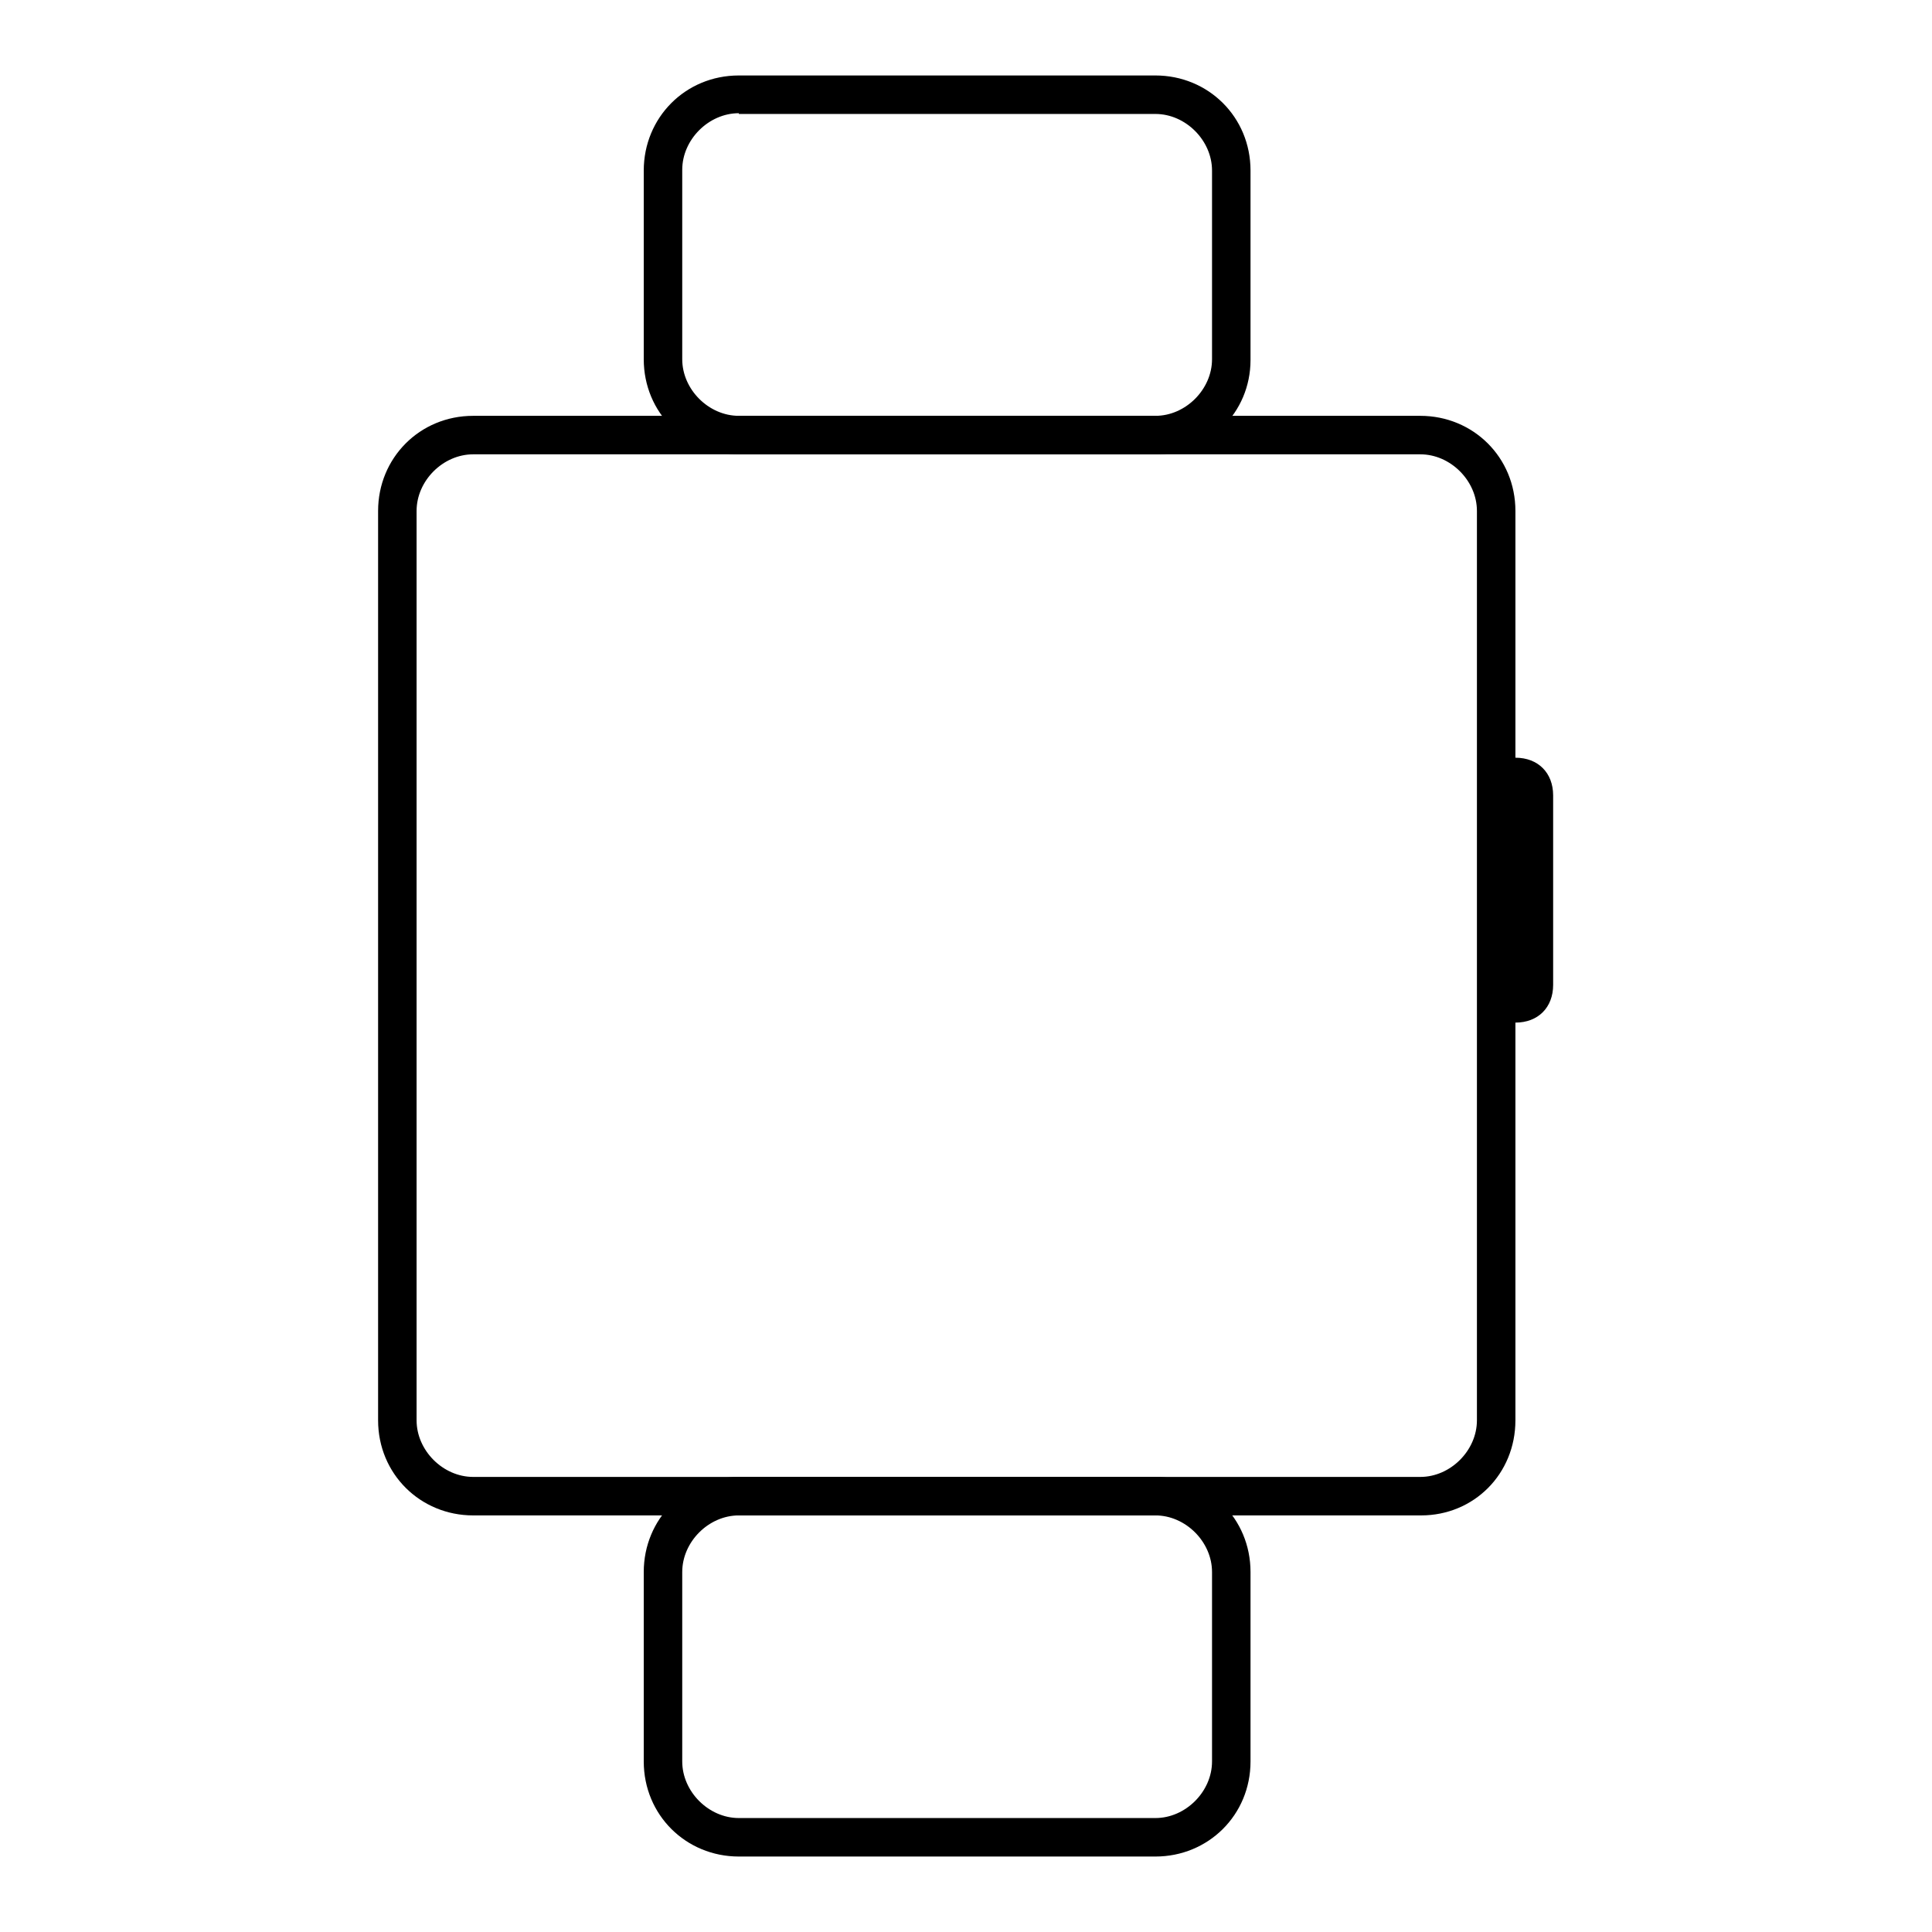
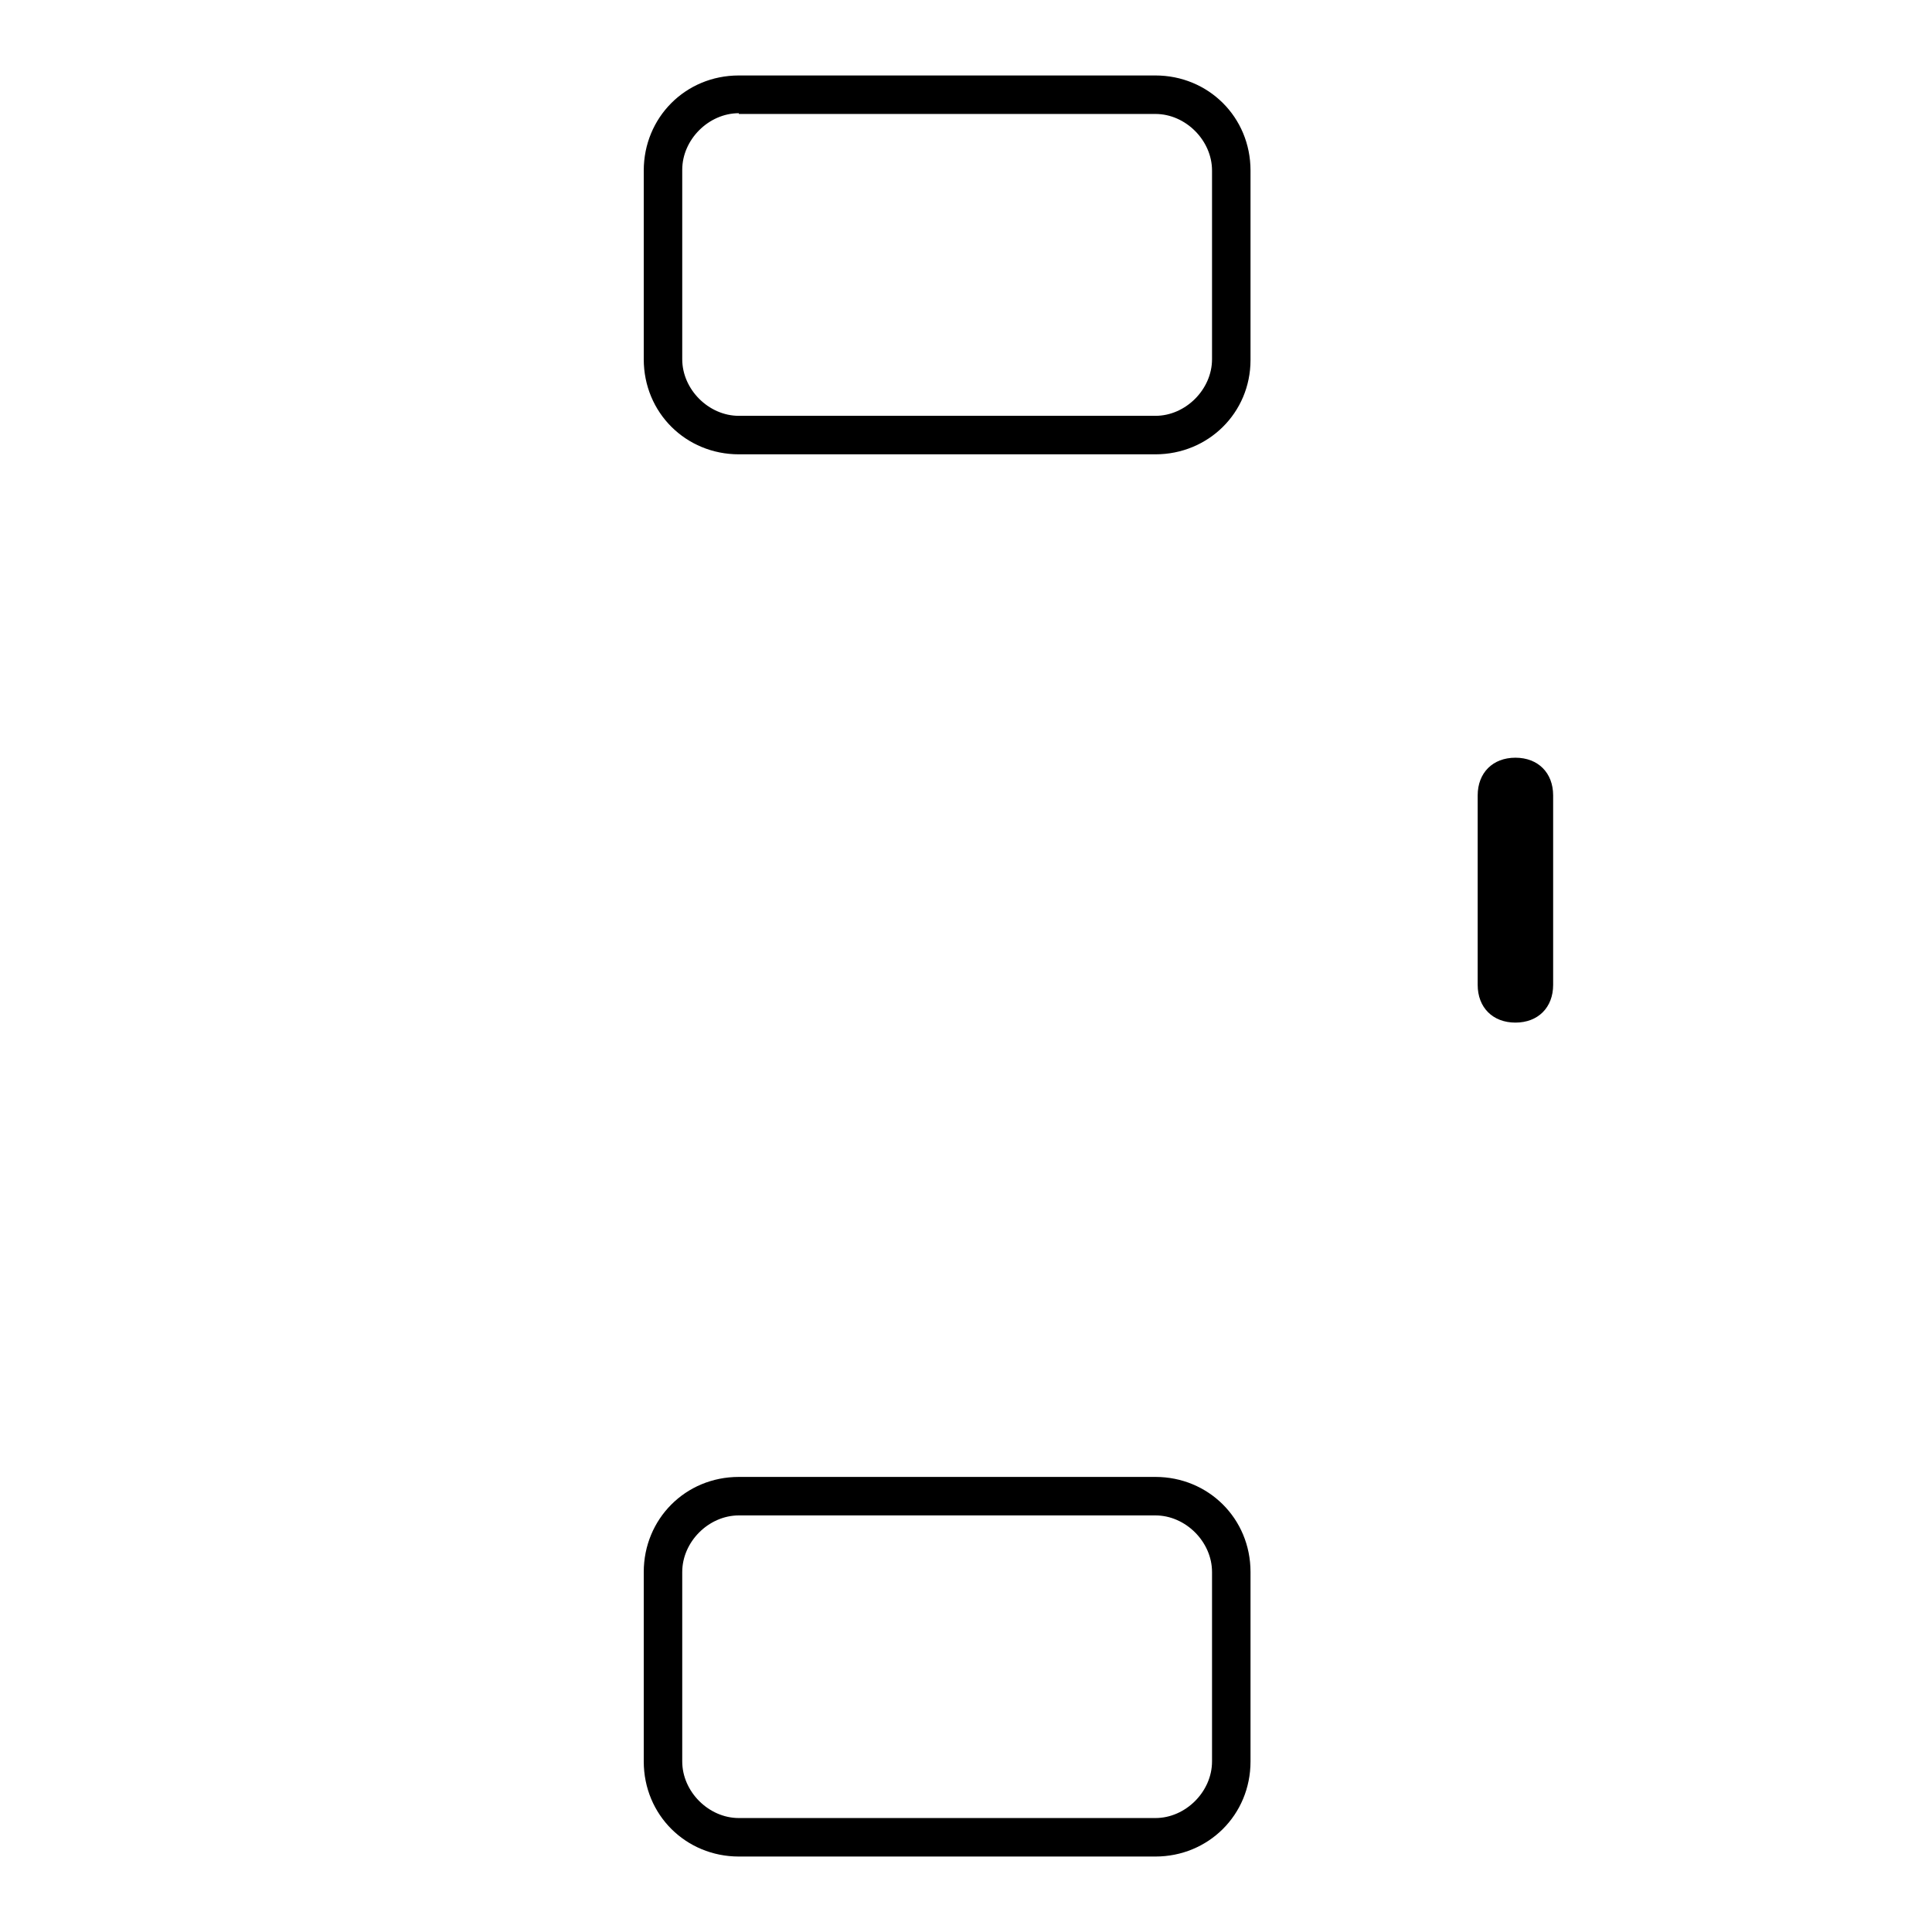
<svg xmlns="http://www.w3.org/2000/svg" version="1.1" x="0px" y="0px" viewBox="0 0 256 256" enable-background="new 0 0 256 256" xml:space="preserve">
  <g>
    <path fill="#000000" d="M153.1,60.2H97.9c-7,0-12.6-5.5-12.6-12.6V22.6c0-7,5.5-12.6,12.6-12.6h55.2c7,0,12.6,5.5,12.6,12.6v25.1 C165.7,54.7,160.1,60.2,153.1,60.2z M97.9,15c-4,0-7.5,3.5-7.5,7.5v25.1c0,4,3.5,7.5,7.5,7.5h55.2c4,0,7.5-3.5,7.5-7.5V22.6 c0-4-3.5-7.5-7.5-7.5H97.9z M153.1,246H97.9c-7,0-12.6-5.5-12.6-12.6v-25.1c0-7,5.5-12.6,12.6-12.6h55.2c7,0,12.6,5.5,12.6,12.6 v25.1C165.7,240.5,160.1,246,153.1,246z M97.9,200.8c-4,0-7.5,3.5-7.5,7.5v25.1c0,4,3.5,7.5,7.5,7.5h55.2c4,0,7.5-3.5,7.5-7.5 v-25.1c0-4-3.5-7.5-7.5-7.5H97.9z M200.8,135.5c-3,0-5-2-5-5v-25.1c0-3,2-5,5-5c3,0,5,2,5,5v25.1 C205.8,133.5,203.8,135.5,200.8,135.5z M200.8,102.9v2.5V102.9z" />
-     <path fill="#000000" d="M188.3,200.8H62.7c-7,0-12.6-5.5-12.6-12.6V67.7c0-7,5.5-12.6,12.6-12.6h125.5c7,0,12.6,5.5,12.6,12.6 v120.5C200.8,195.3,195.3,200.8,188.3,200.8L188.3,200.8z M62.7,60.2c-4,0-7.5,3.5-7.5,7.5v120.5c0,4,3.5,7.5,7.5,7.5h125.5 c4,0,7.5-3.5,7.5-7.5V67.7c0-4-3.5-7.5-7.5-7.5H62.7z" />
  </g>
</svg>